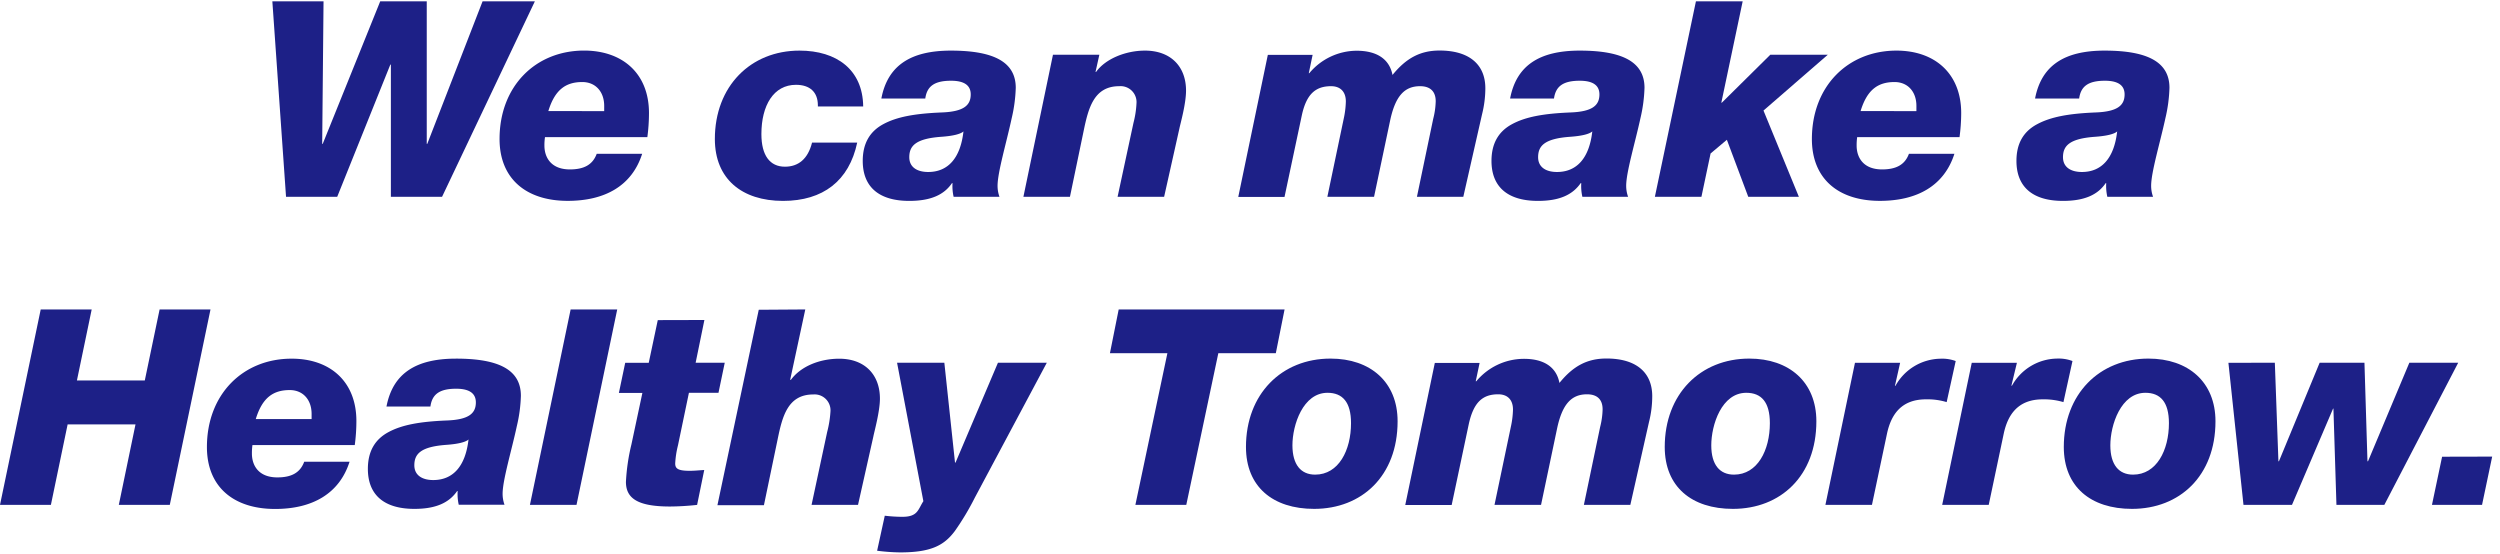
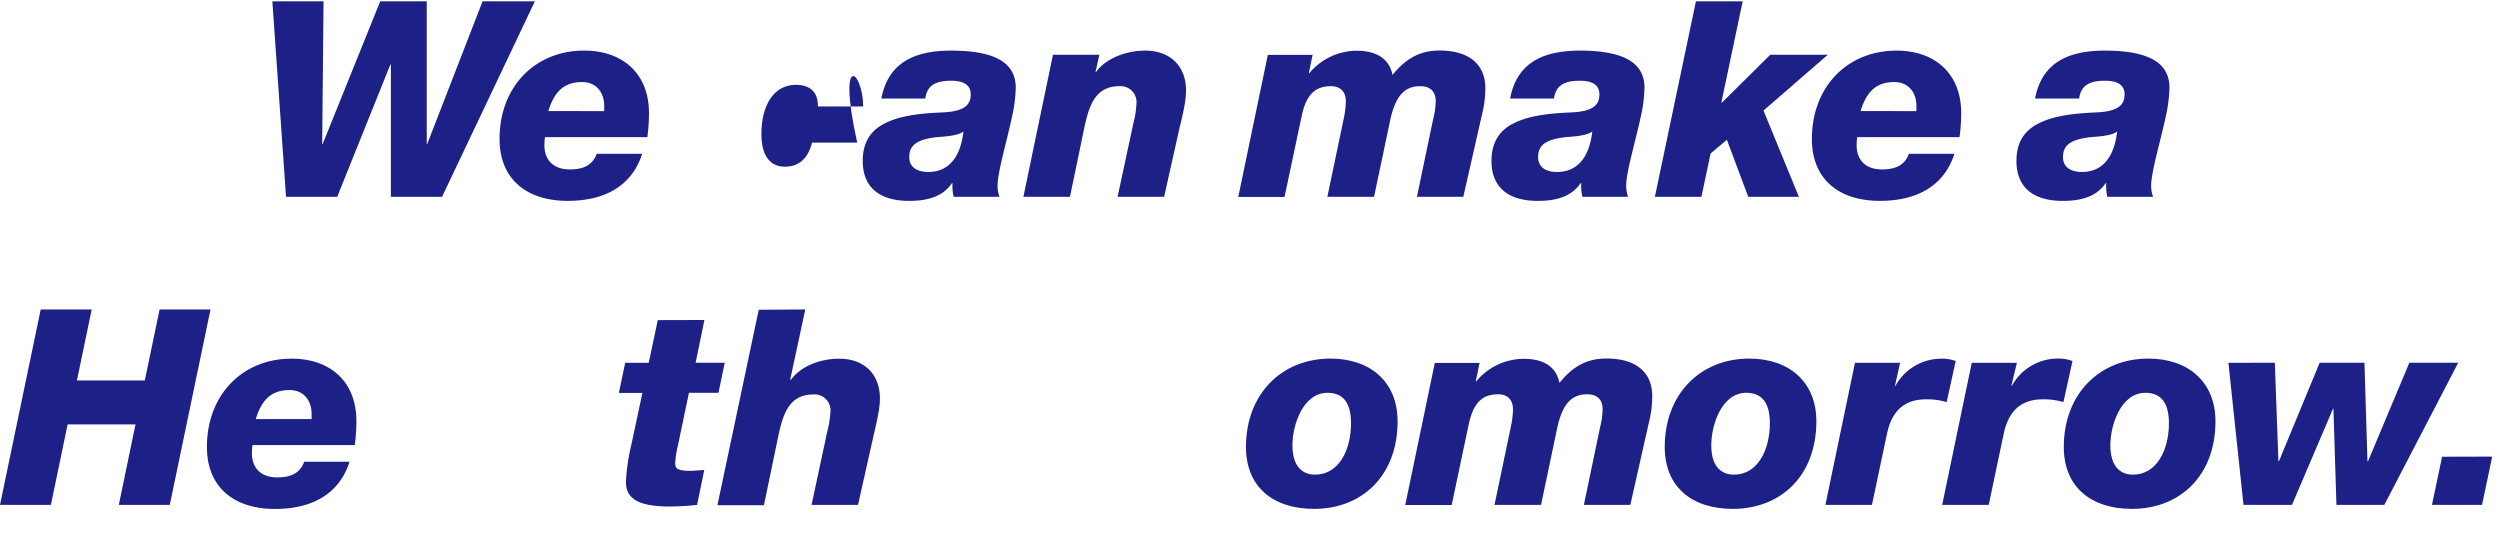
<svg xmlns="http://www.w3.org/2000/svg" width="614" height="136" viewBox="0 0 614 136">
  <defs>
    <style>.a{fill:#1d2087;}</style>
  </defs>
  <path class="a" d="M79.46.33l-.33,35h.13L93.38.33h11.43v35h.13l13.58-35h12.84l-22.79,48H96V15.86h-.13L82.82,48.33H70.25L66.89.33Z" />
  <path class="a" d="M159.39,27.76a45.05,45.05,0,0,1-.4,5.92H133.85a13.14,13.14,0,0,0-.14,2.08c0,2.89,1.62,5.85,6.25,5.85,3.37,0,5.58-1.08,6.59-3.83h11.16c-2.48,7.8-9.07,11.55-18.28,11.55-10.22,0-16.74-5.45-16.74-15.19,0-13,8.87-21.72,20.77-21.72C152.94,12.43,159.39,18.08,159.39,27.76Zm-11-.47V26c0-3.43-2.09-5.85-5.38-5.85-4,0-6.72,1.82-8.34,7.13Z" />
-   <path class="a" d="M212,26.15H200.87v-.27c0-3.3-2-5.05-5.38-5.05-5.49,0-8.49,5.05-8.49,12.11,0,5.24,2.09,8,5.78,8,3.3,0,5.65-1.89,6.66-5.92h11.09c-2,9.41-8.4,14.32-18.22,14.32-10.15,0-16.74-5.45-16.74-15.19,0-13,8.81-21.72,20.78-21.72C205.51,12.43,211.9,17.14,212,26.15Z" />
+   <path class="a" d="M212,26.15H200.87v-.27c0-3.3-2-5.05-5.38-5.05-5.49,0-8.49,5.05-8.49,12.11,0,5.24,2.09,8,5.78,8,3.3,0,5.65-1.89,6.66-5.92h11.09C205.51,12.43,211.9,17.14,212,26.15Z" />
  <path class="a" d="M249.47,21.57a36.88,36.88,0,0,1-1,7.47C247.19,35,245,42.33,245,45.64a7.93,7.93,0,0,0,.47,2.69H234.21a11.85,11.85,0,0,1-.27-3.36h-.13c-1.95,2.89-5.24,4.37-10.49,4.37-7.53,0-11.43-3.5-11.43-9.82,0-4.23,1.68-7.19,5-9s7.74-2.63,14.39-2.9c5.31-.2,7.13-1.68,7.13-4.43,0-2.29-1.68-3.36-4.84-3.36-4.24,0-5.92,1.48-6.32,4.37H216.46c1.54-8.07,7.13-11.77,17.08-11.77C244.36,12.43,249.47,15.39,249.47,21.57Zm-12.9,10.76c-.74.61-2.56,1.08-5.58,1.28-6,.47-7.67,2.15-7.67,5,0,2.42,1.88,3.63,4.64,3.63,4.84,0,7.93-3.36,8.67-10Z" />
  <path class="a" d="M291.29,22.25c0,3.29-1.41,8.2-1.62,9.27l-3.76,16.81H274.48l3.9-18.15a23.33,23.33,0,0,0,.74-4.77,3.92,3.92,0,0,0-3.57-4.24,3.75,3.75,0,0,0-.67,0c-6.25,0-7.59,5.45-8.74,11l-3.36,16.16H251.35l7.26-34.89H270l-.94,4.23h.14c2.28-3.22,7.26-5.24,12-5.24C287.52,12.43,291.29,16.33,291.29,22.25Z" />
  <path class="a" d="M342,18.41c3.43-4.23,6.93-6,11.57-6,7.12,0,11.23,3.3,11.23,9.28a26.52,26.52,0,0,1-.81,6.39l-4.6,20.25H348l4-19.16a18.9,18.9,0,0,0,.61-4.3c0-2.35-1.28-3.7-3.84-3.7-3.83,0-6.11,2.42-7.39,8.61l-3.91,18.55H326l4-19.09a22.19,22.19,0,0,0,.54-4.3c0-2.49-1.41-3.77-3.63-3.77-3.76,0-6.05,1.88-7.19,7.19l-4.24,20H304.12l7.26-34.89h11l-.94,4.5h.13a15.25,15.25,0,0,1,11.5-5.51C338.08,12.43,341.23,14.45,342,18.41Z" />
  <path class="a" d="M403.89,21.57a36.88,36.88,0,0,1-1,7.47c-1.28,5.91-3.5,13.24-3.5,16.6a7.93,7.93,0,0,0,.47,2.69H388.63a11.85,11.85,0,0,1-.27-3.36h-.14c-2,2.89-5.24,4.37-10.48,4.37-7.53,0-11.43-3.5-11.43-9.82,0-4.23,1.68-7.19,5-9s7.73-2.63,14.39-2.9c5.31-.2,7.12-1.68,7.12-4.43,0-2.29-1.68-3.36-4.84-3.36-4.23,0-5.91,1.48-6.32,4.37H370.88C372.42,16.13,378,12.43,388,12.43,398.78,12.43,403.89,15.39,403.89,21.57ZM391,32.33c-.74.61-2.56,1.08-5.58,1.28-6,.47-7.66,2.15-7.66,5,0,2.42,1.88,3.63,4.63,3.63,4.84,0,7.94-3.36,8.68-10Z" />
  <path class="a" d="M428,.33l-5.24,24.88h.13l11.9-11.77h14.12l-15.8,13.71,8.69,21.18H429.37l-5.25-14-4,3.36-2.25,10.64H406.44l10.08-48Z" />
  <path class="a" d="M481.67,27.76a45.06,45.06,0,0,1-.41,5.92H456.12a14.43,14.43,0,0,0-.13,2.08c0,2.89,1.61,5.85,6.25,5.85,3.36,0,5.58-1.08,6.59-3.83H480c-2.5,7.8-9.09,11.55-18.3,11.55-10.22,0-16.7-5.44-16.7-15.18,0-13,8.87-21.72,20.77-21.72C475.21,12.43,481.67,18.08,481.67,27.76Zm-11-.47V26c0-3.43-2.08-5.85-5.38-5.85-4,0-6.72,1.82-8.33,7.13Z" />
  <path class="a" d="M532.82,21.57a36.88,36.88,0,0,1-1,7.47c-1.28,5.91-3.5,13.24-3.5,16.6a7.93,7.93,0,0,0,.47,2.69H517.56a11.85,11.85,0,0,1-.27-3.36h-.13c-1.95,2.89-5.24,4.37-10.49,4.37-7.53,0-11.43-3.5-11.43-9.82,0-4.23,1.68-7.19,5.05-9s7.73-2.63,14.38-2.9c5.31-.2,7.13-1.68,7.13-4.43,0-2.29-1.68-3.36-4.84-3.36-4.24,0-5.92,1.48-6.32,4.37H499.81c1.55-8.07,7.13-11.77,17.08-11.77C527.71,12.43,532.82,15.39,532.82,21.57Zm-12.9,10.76c-.74.61-2.56,1.08-5.58,1.28-6,.47-7.67,2.15-7.67,5,0,2.42,1.88,3.63,4.64,3.63,4.84,0,7.93-3.36,8.67-10Z" />
  <path class="a" d="M22.52,76,18.89,93.45H35.56L39.2,76H51.7l-10,48H29.18l4.1-19.77H16.61L12.5,124H0L10,76Z" />
  <path class="a" d="M87.53,103.4a44.9,44.9,0,0,1-.4,5.91H62a14.57,14.57,0,0,0-.13,2.09c0,2.89,1.61,5.85,6.25,5.85,3.36,0,5.58-1.08,6.59-3.84H85.85C83.36,121.21,76.77,125,67.56,125c-10.22,0-16.74-5.45-16.74-15.2,0-13,8.88-21.71,20.78-21.71C81.08,88.07,87.53,93.71,87.53,103.4Zm-11-.48v-1.27c0-3.43-2.08-5.85-5.37-5.85-4,0-6.73,1.81-8.34,7.12Z" />
-   <path class="a" d="M127.93,97.21a36.18,36.18,0,0,1-1,7.46c-1.27,5.92-3.49,13.25-3.49,16.61a7.93,7.93,0,0,0,.47,2.69H112.67a11.85,11.85,0,0,1-.27-3.36h-.13c-2,2.89-5.25,4.37-10.49,4.37-7.53,0-11.43-3.5-11.43-9.82,0-4.24,1.68-7.19,5-9s7.73-2.62,14.39-2.89c5.31-.2,7.13-1.68,7.13-4.44,0-2.28-1.68-3.36-4.84-3.36-4.24,0-5.92,1.48-6.32,4.37H94.92c1.55-8.07,7.13-11.76,17.08-11.76C122.82,88.07,127.93,91,127.93,97.21ZM115,108c-.74.6-2.55,1.07-5.58,1.27-6,.47-7.66,2.16-7.66,5,0,2.42,1.88,3.63,4.64,3.63,4.84,0,7.93-3.36,8.67-10Z" />
-   <path class="a" d="M151.59,76l-10,48H130.15l10-48Z" />
  <path class="a" d="M173,78.59l-2.15,10.49H178l-1.54,7.39H169.2l-2.69,12.91a22.91,22.91,0,0,0-.68,4.44c0,1.27.68,1.81,3.57,1.81,1.14,0,2.35-.13,3.56-.2L171.21,124a64.31,64.31,0,0,1-6.65.4c-7.94,0-10.83-2-10.83-6.05a49.32,49.32,0,0,1,1.35-9.21l2.69-12.64H152l1.55-7.39h5.78l2.22-10.49Z" />
  <path class="a" d="M197.78,76l-3.7,17.21.13.13c2.36-3.29,7-5.24,11.9-5.24,6.26,0,10,3.9,10,9.81,0,3.16-1.41,8.2-1.61,9.28L210.73,124H199.32l3.83-17.89a26.47,26.47,0,0,0,.81-5,3.91,3.91,0,0,0-3.56-4.23,3.75,3.75,0,0,0-.67,0c-6.26,0-7.6,5.44-8.74,11l-3.37,16.2H176.2l10.15-48Z" />
-   <path class="a" d="M231.93,89.08l2.62,24.53h.13L245.1,89.08h12l-17.68,33.14a64.19,64.19,0,0,1-4.91,8.2c-2.62,3.5-5.78,5.25-13.45,5.25a48.3,48.3,0,0,1-5.64-.41l1.88-8.6a38.63,38.63,0,0,0,4.3.27c3.83,0,3.83-1.75,5.18-3.84l-6.46-34Z" />
-   <path class="a" d="M315.49,76l-2.15,10.75H299.22L291.35,124h-12.5l7.86-37.25H272.6L274.75,76Z" />
  <path class="a" d="M343.25,103.46c0,13.45-8.81,21.52-20.5,21.52-10.16,0-16.74-5.45-16.74-15.2,0-13,8.74-21.71,20.77-21.71C336.6,88.07,343.25,93.85,343.25,103.46ZM323,116.57c5.79,0,8.81-6,8.81-12.64,0-5.17-2.08-7.46-5.78-7.46-6,0-8.61,7.87-8.61,12.91C317.43,114.15,319.52,116.57,323,116.57Z" />
  <path class="a" d="M383,94.05c3.43-4.24,6.92-6,11.56-6,7.13,0,11.23,3.29,11.23,9.27a26,26,0,0,1-.81,6.39L400.41,124H389l4-19.16a19.05,19.05,0,0,0,.6-4.31c0-2.35-1.27-3.69-3.83-3.69-3.83,0-6.12,2.42-7.39,8.6L378.48,124H367.05l4-19.1a22.19,22.19,0,0,0,.54-4.3c0-2.49-1.41-3.76-3.63-3.76-3.77,0-6,1.88-7.2,7.19l-4.23,20h-11.4l7.26-34.89h11l-.95,4.5h.14a15.25,15.25,0,0,1,11.5-5.51C379.08,88.07,382.24,90.08,383,94.05Z" />
  <path class="a" d="M446.1,103.46c0,13.45-8.8,21.52-20.5,21.52-10.15,0-16.74-5.45-16.74-15.2,0-13,8.74-21.71,20.77-21.71C439.45,88.07,446.1,93.85,446.1,103.46Zm-20.23,13.11c5.78,0,8.81-6,8.81-12.64,0-5.17-2.09-7.46-5.79-7.46-6.05,0-8.6,7.87-8.6,12.91C420.29,114.15,422.37,116.57,425.87,116.57Z" />
  <path class="a" d="M480.32,88.67,478.1,98.76a16.08,16.08,0,0,0-5.11-.68c-6,0-8.53,3.7-9.54,8.41L459.75,124H448.32l7.26-34.89h11.09l-1.27,5.64h.13a12.85,12.85,0,0,1,11-6.65A9.6,9.6,0,0,1,480.32,88.67Z" />
  <path class="a" d="M509,88.67l-2.22,10.09a16.67,16.67,0,0,0-5.11-.68c-6,0-8.54,3.7-9.55,8.41L488.43,124H477l7.26-34.89h11.09L494,94.72h.14a12.85,12.85,0,0,1,11-6.65A9.59,9.59,0,0,1,509,88.67Z" />
  <path class="a" d="M544.12,103.46c0,13.45-8.81,21.52-20.51,21.52-10.15,0-16.74-5.45-16.74-15.2,0-13,8.74-21.71,20.78-21.71C537.46,88.07,544.12,93.85,544.12,103.46Zm-20.24,13.11c5.78,0,8.81-6,8.81-12.64,0-5.17-2.09-7.46-5.78-7.46-6,0-8.61,7.87-8.61,12.91C518.3,114.15,520.39,116.57,523.88,116.57Z" />
  <path class="a" d="M558.7,89.08l.88,24.2h.13l10-24.2h11l.74,24.2h.14l10.15-24.2h12L585.59,124H573.83l-.74-23.64H573L562.91,124H551l-3.7-34.89Z" />
  <path class="a" d="M612.08,112.14,609.59,124h-12.3l2.49-11.83Z" />
</svg>